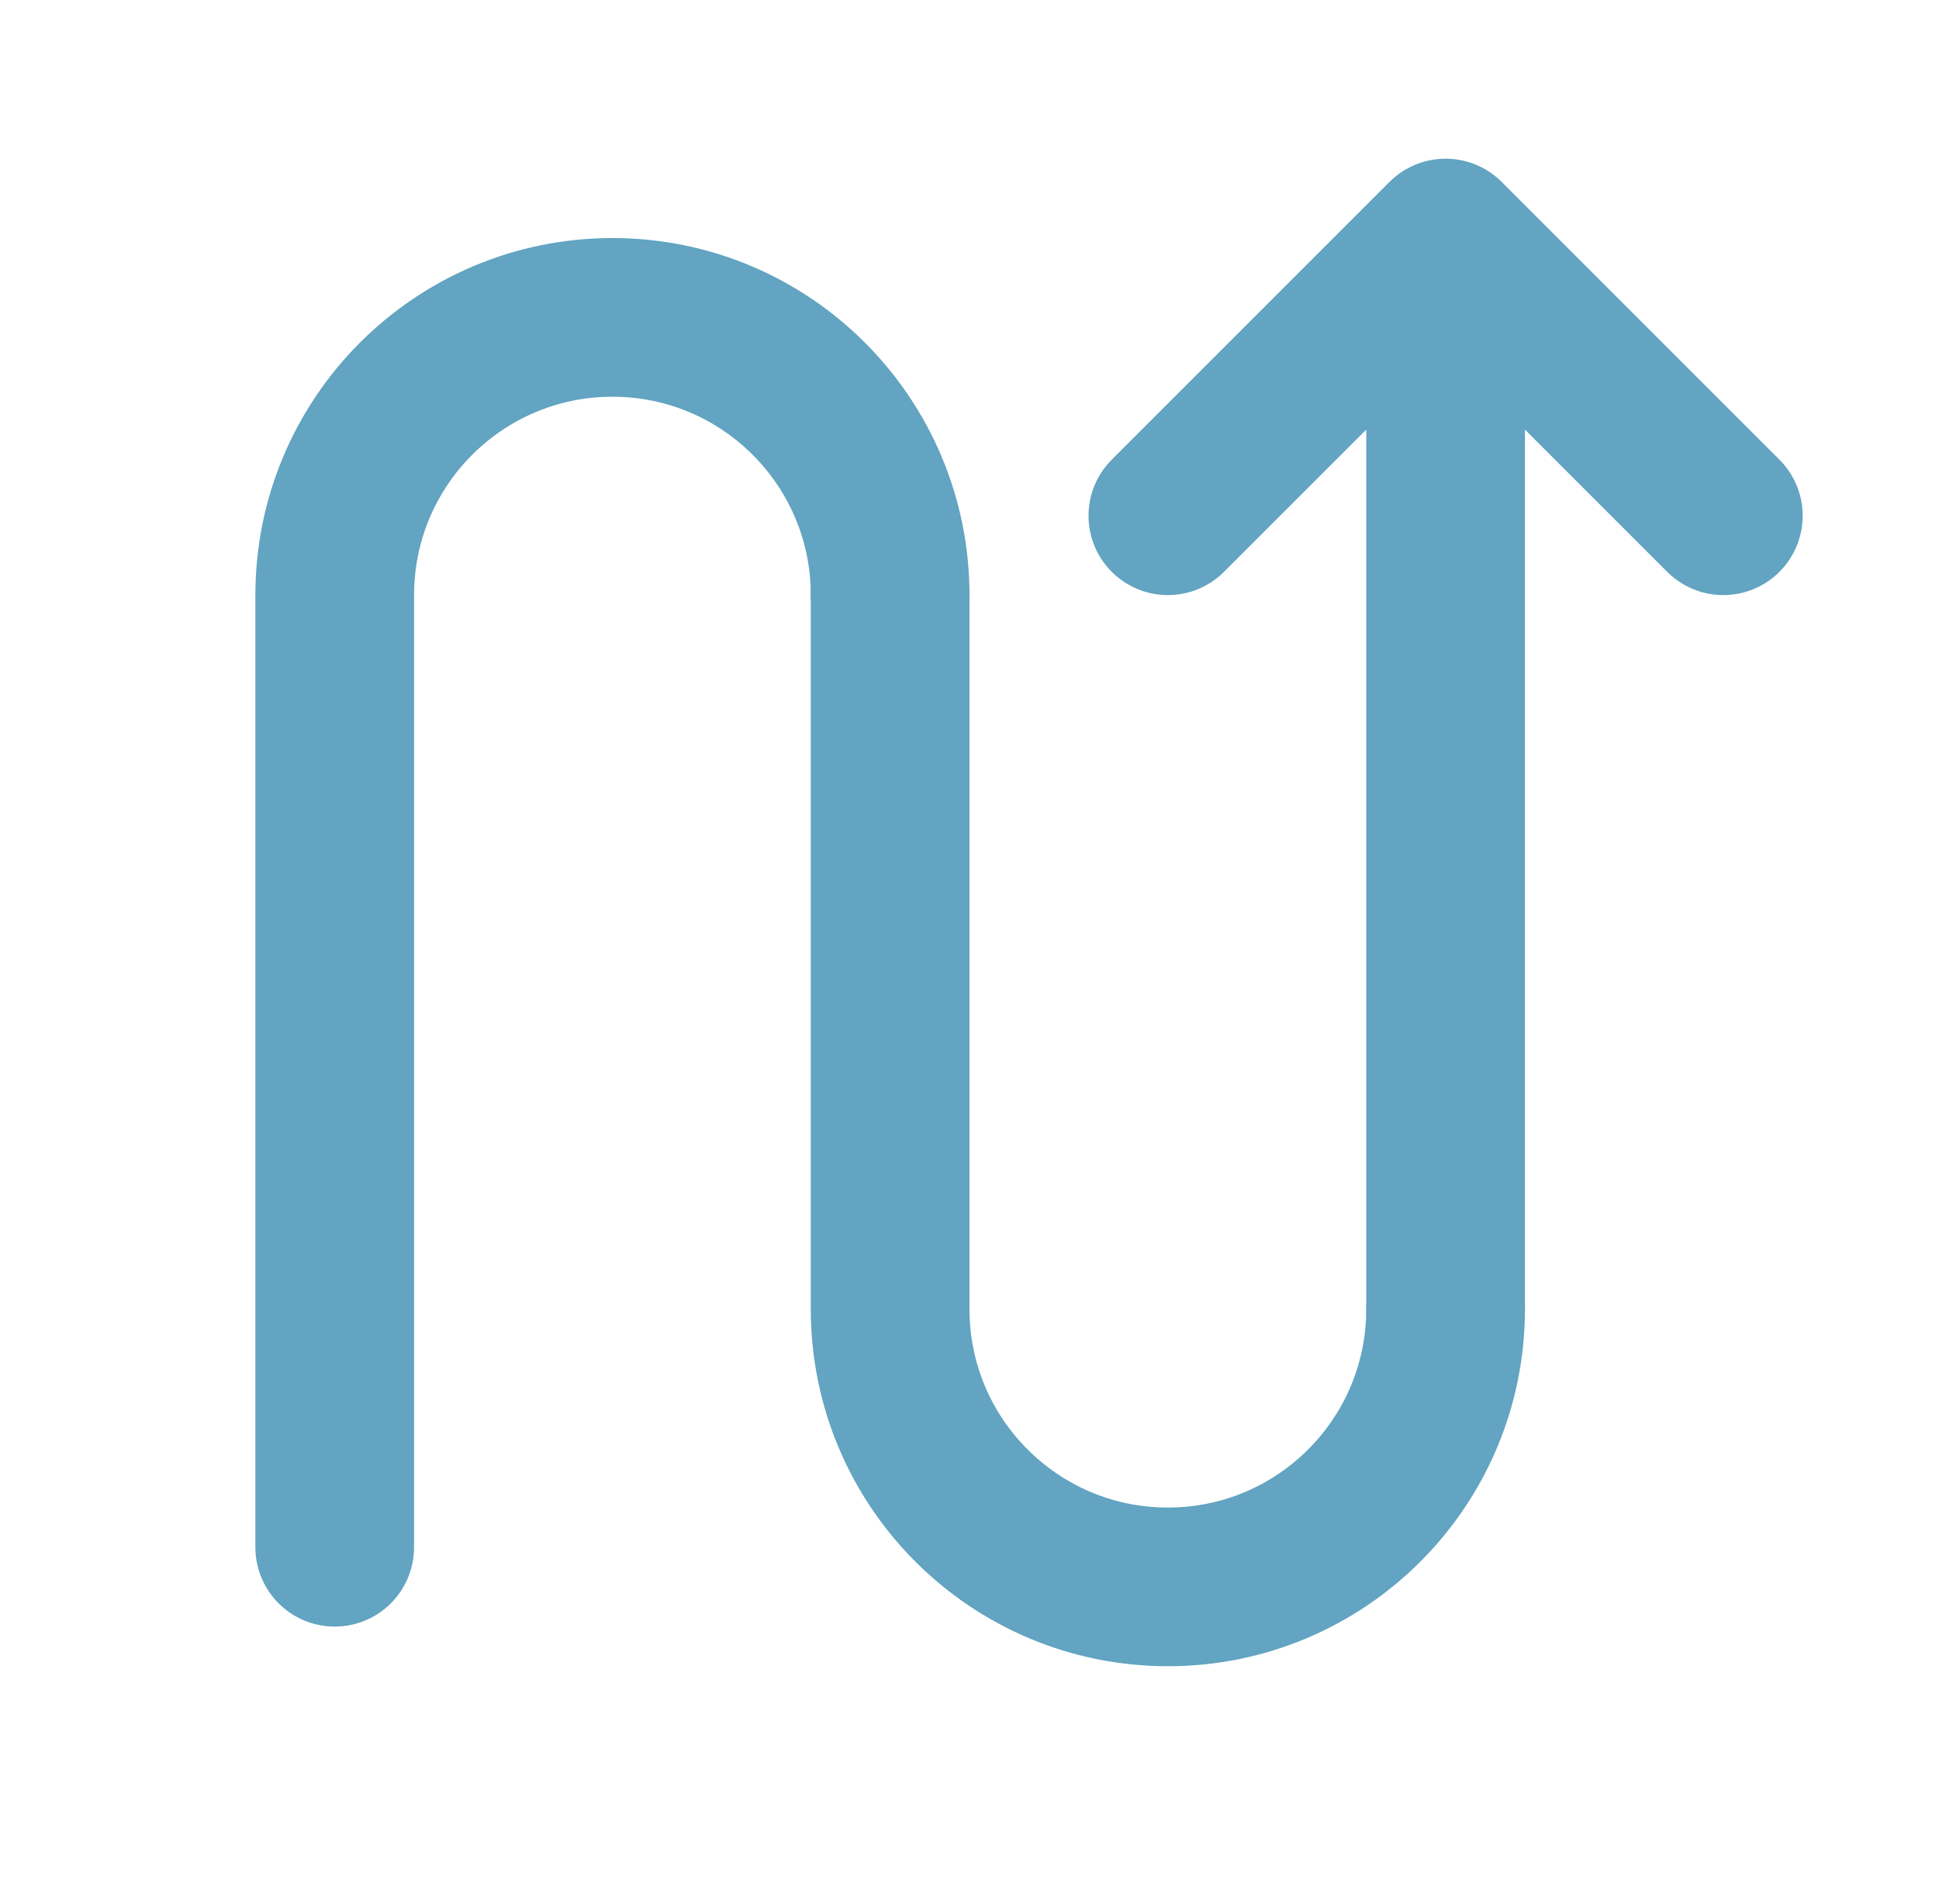
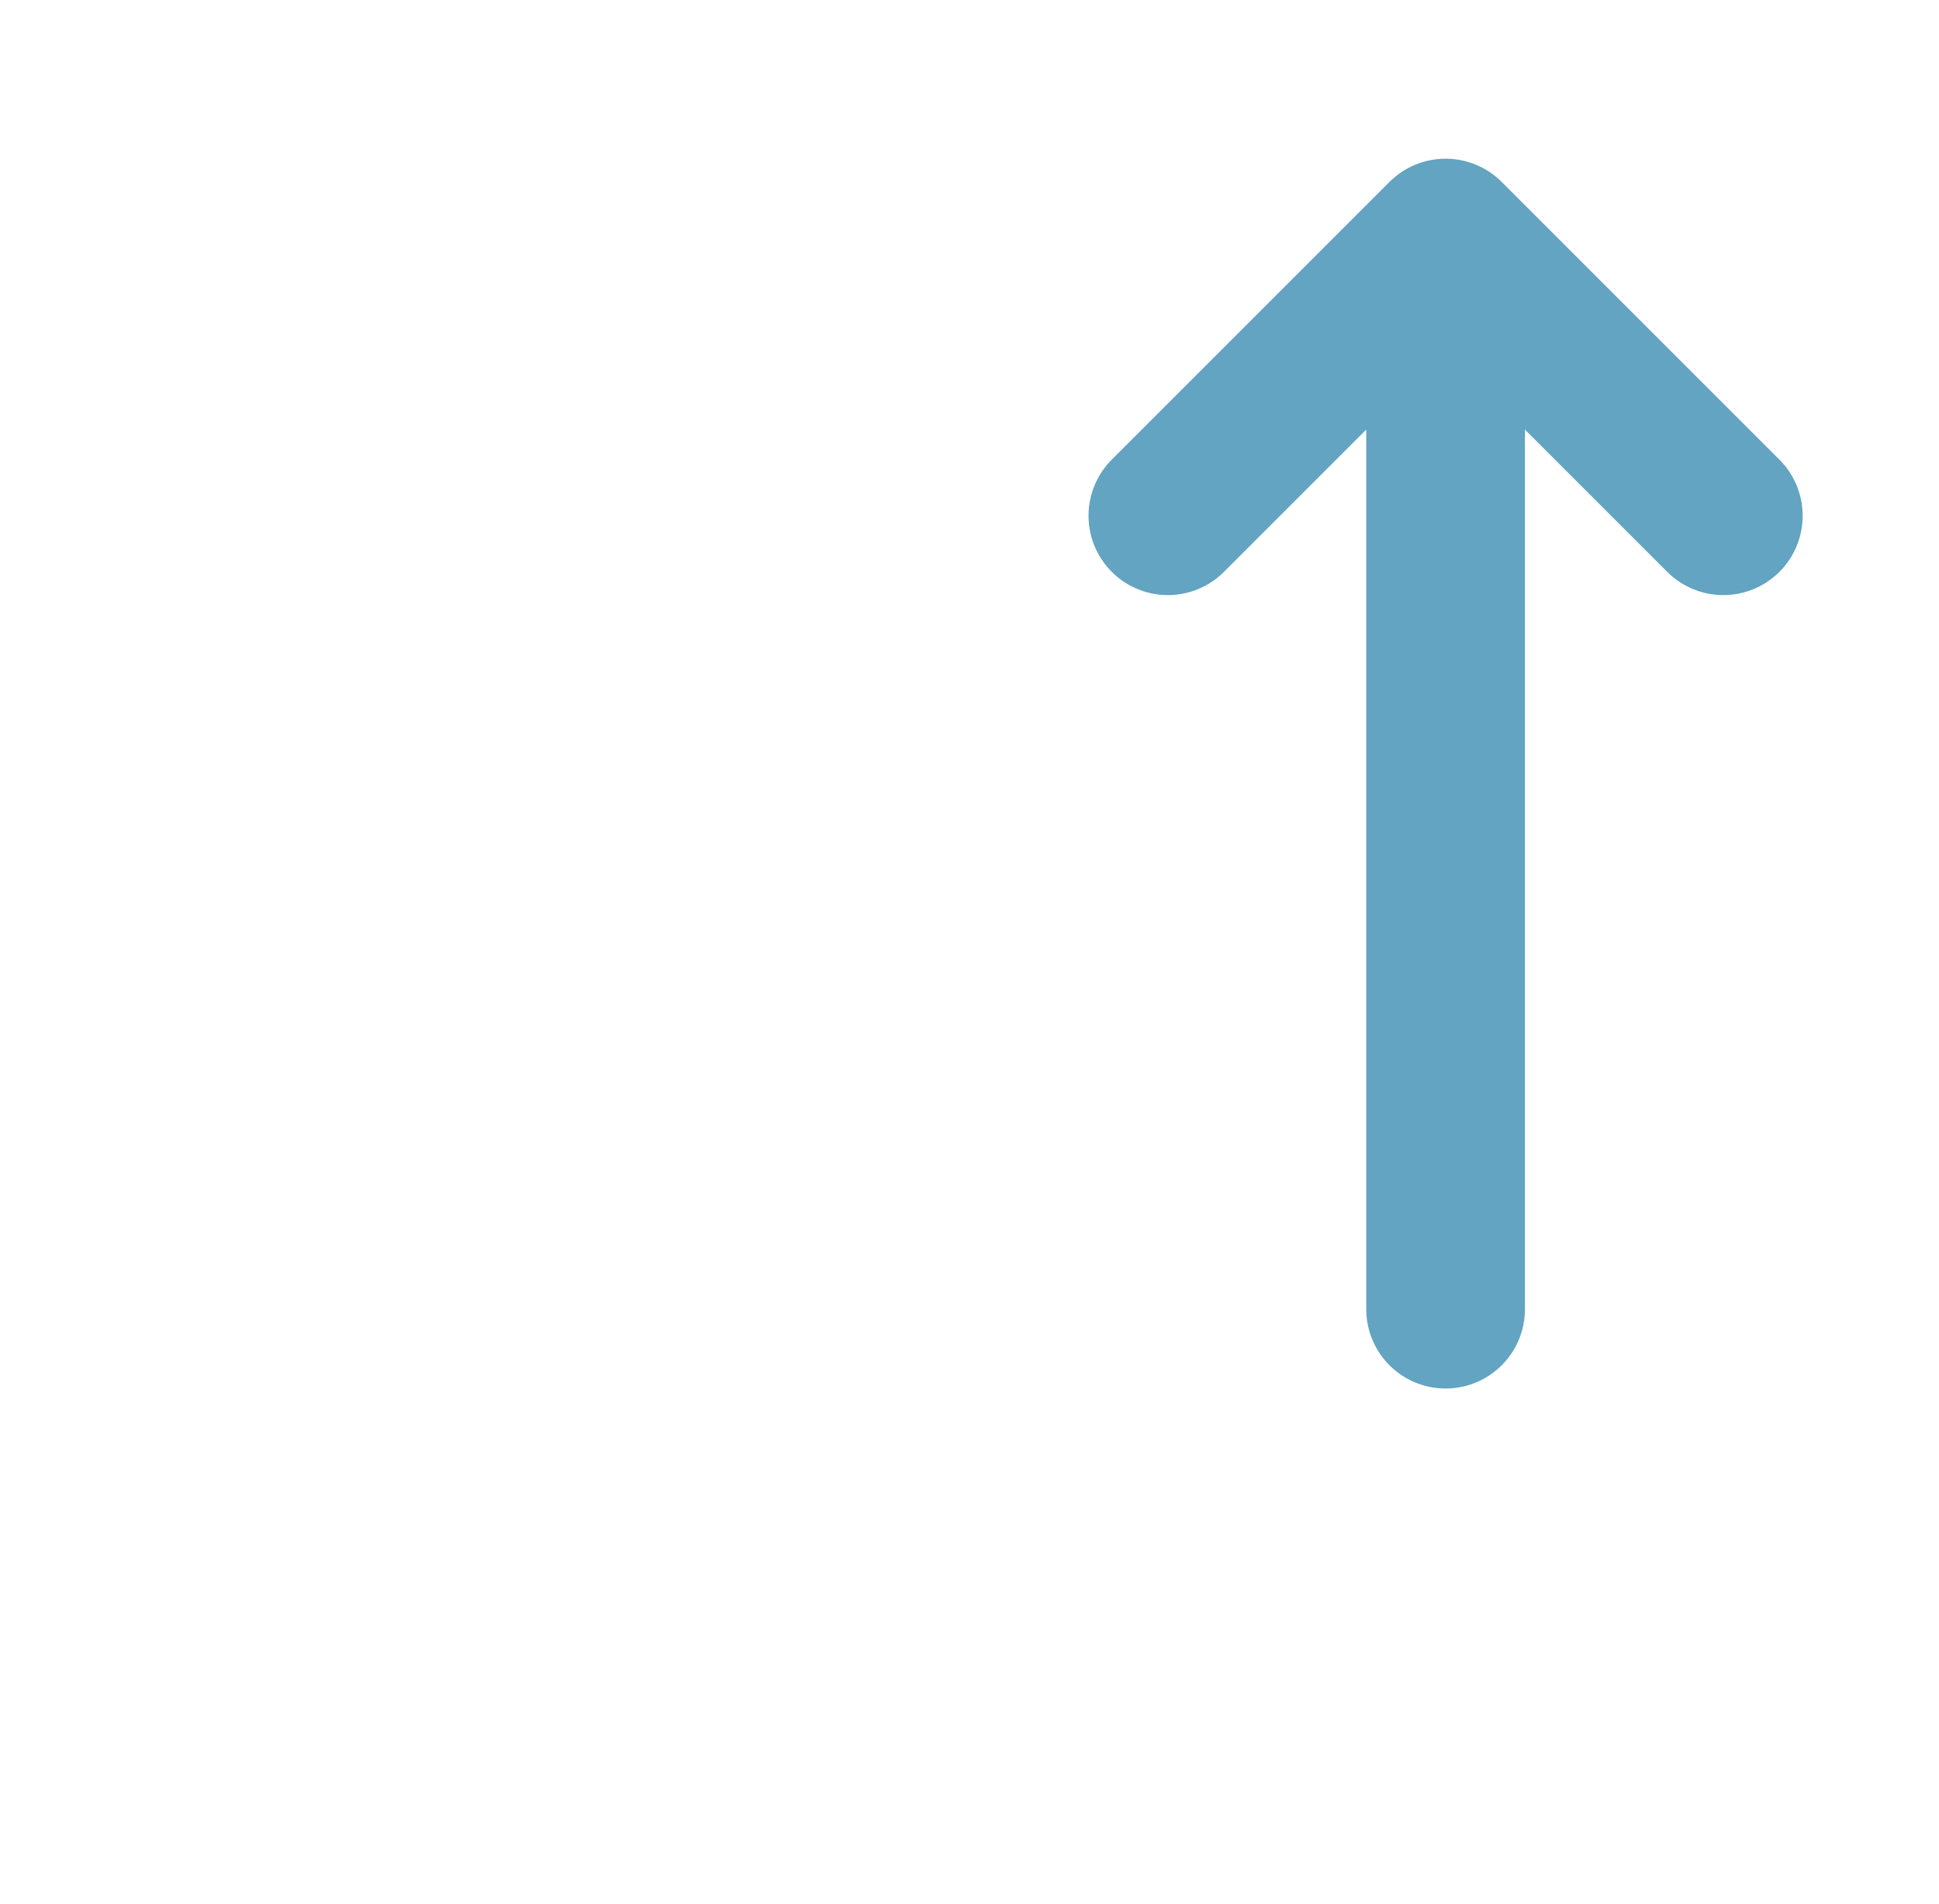
<svg xmlns="http://www.w3.org/2000/svg" width="56" height="55" viewBox="0 0 56 55" fill="none">
-   <path d="M41.75 37.812V6.875M41.75 6.875L49.771 14.896M41.75 6.875L33.729 14.896" stroke="#62A4C1" stroke-width="4.583" stroke-linecap="round" stroke-linejoin="round" />
-   <path d="M41.75 37.812C41.75 42.242 38.159 45.833 33.729 45.833C29.299 45.833 25.708 42.242 25.708 37.812V17.188" stroke="#62A4C1" stroke-width="4.583" stroke-linecap="round" stroke-linejoin="round" />
-   <path d="M25.708 17.188C25.708 12.758 22.117 9.167 17.688 9.167C13.258 9.167 9.667 12.758 9.667 17.188V44.688" stroke="#62A4C1" stroke-width="4.583" stroke-linecap="round" stroke-linejoin="round" />
+   <path d="M41.75 37.812V6.875L49.771 14.896M41.75 6.875L33.729 14.896" stroke="#62A4C1" stroke-width="4.583" stroke-linecap="round" stroke-linejoin="round" />
</svg>